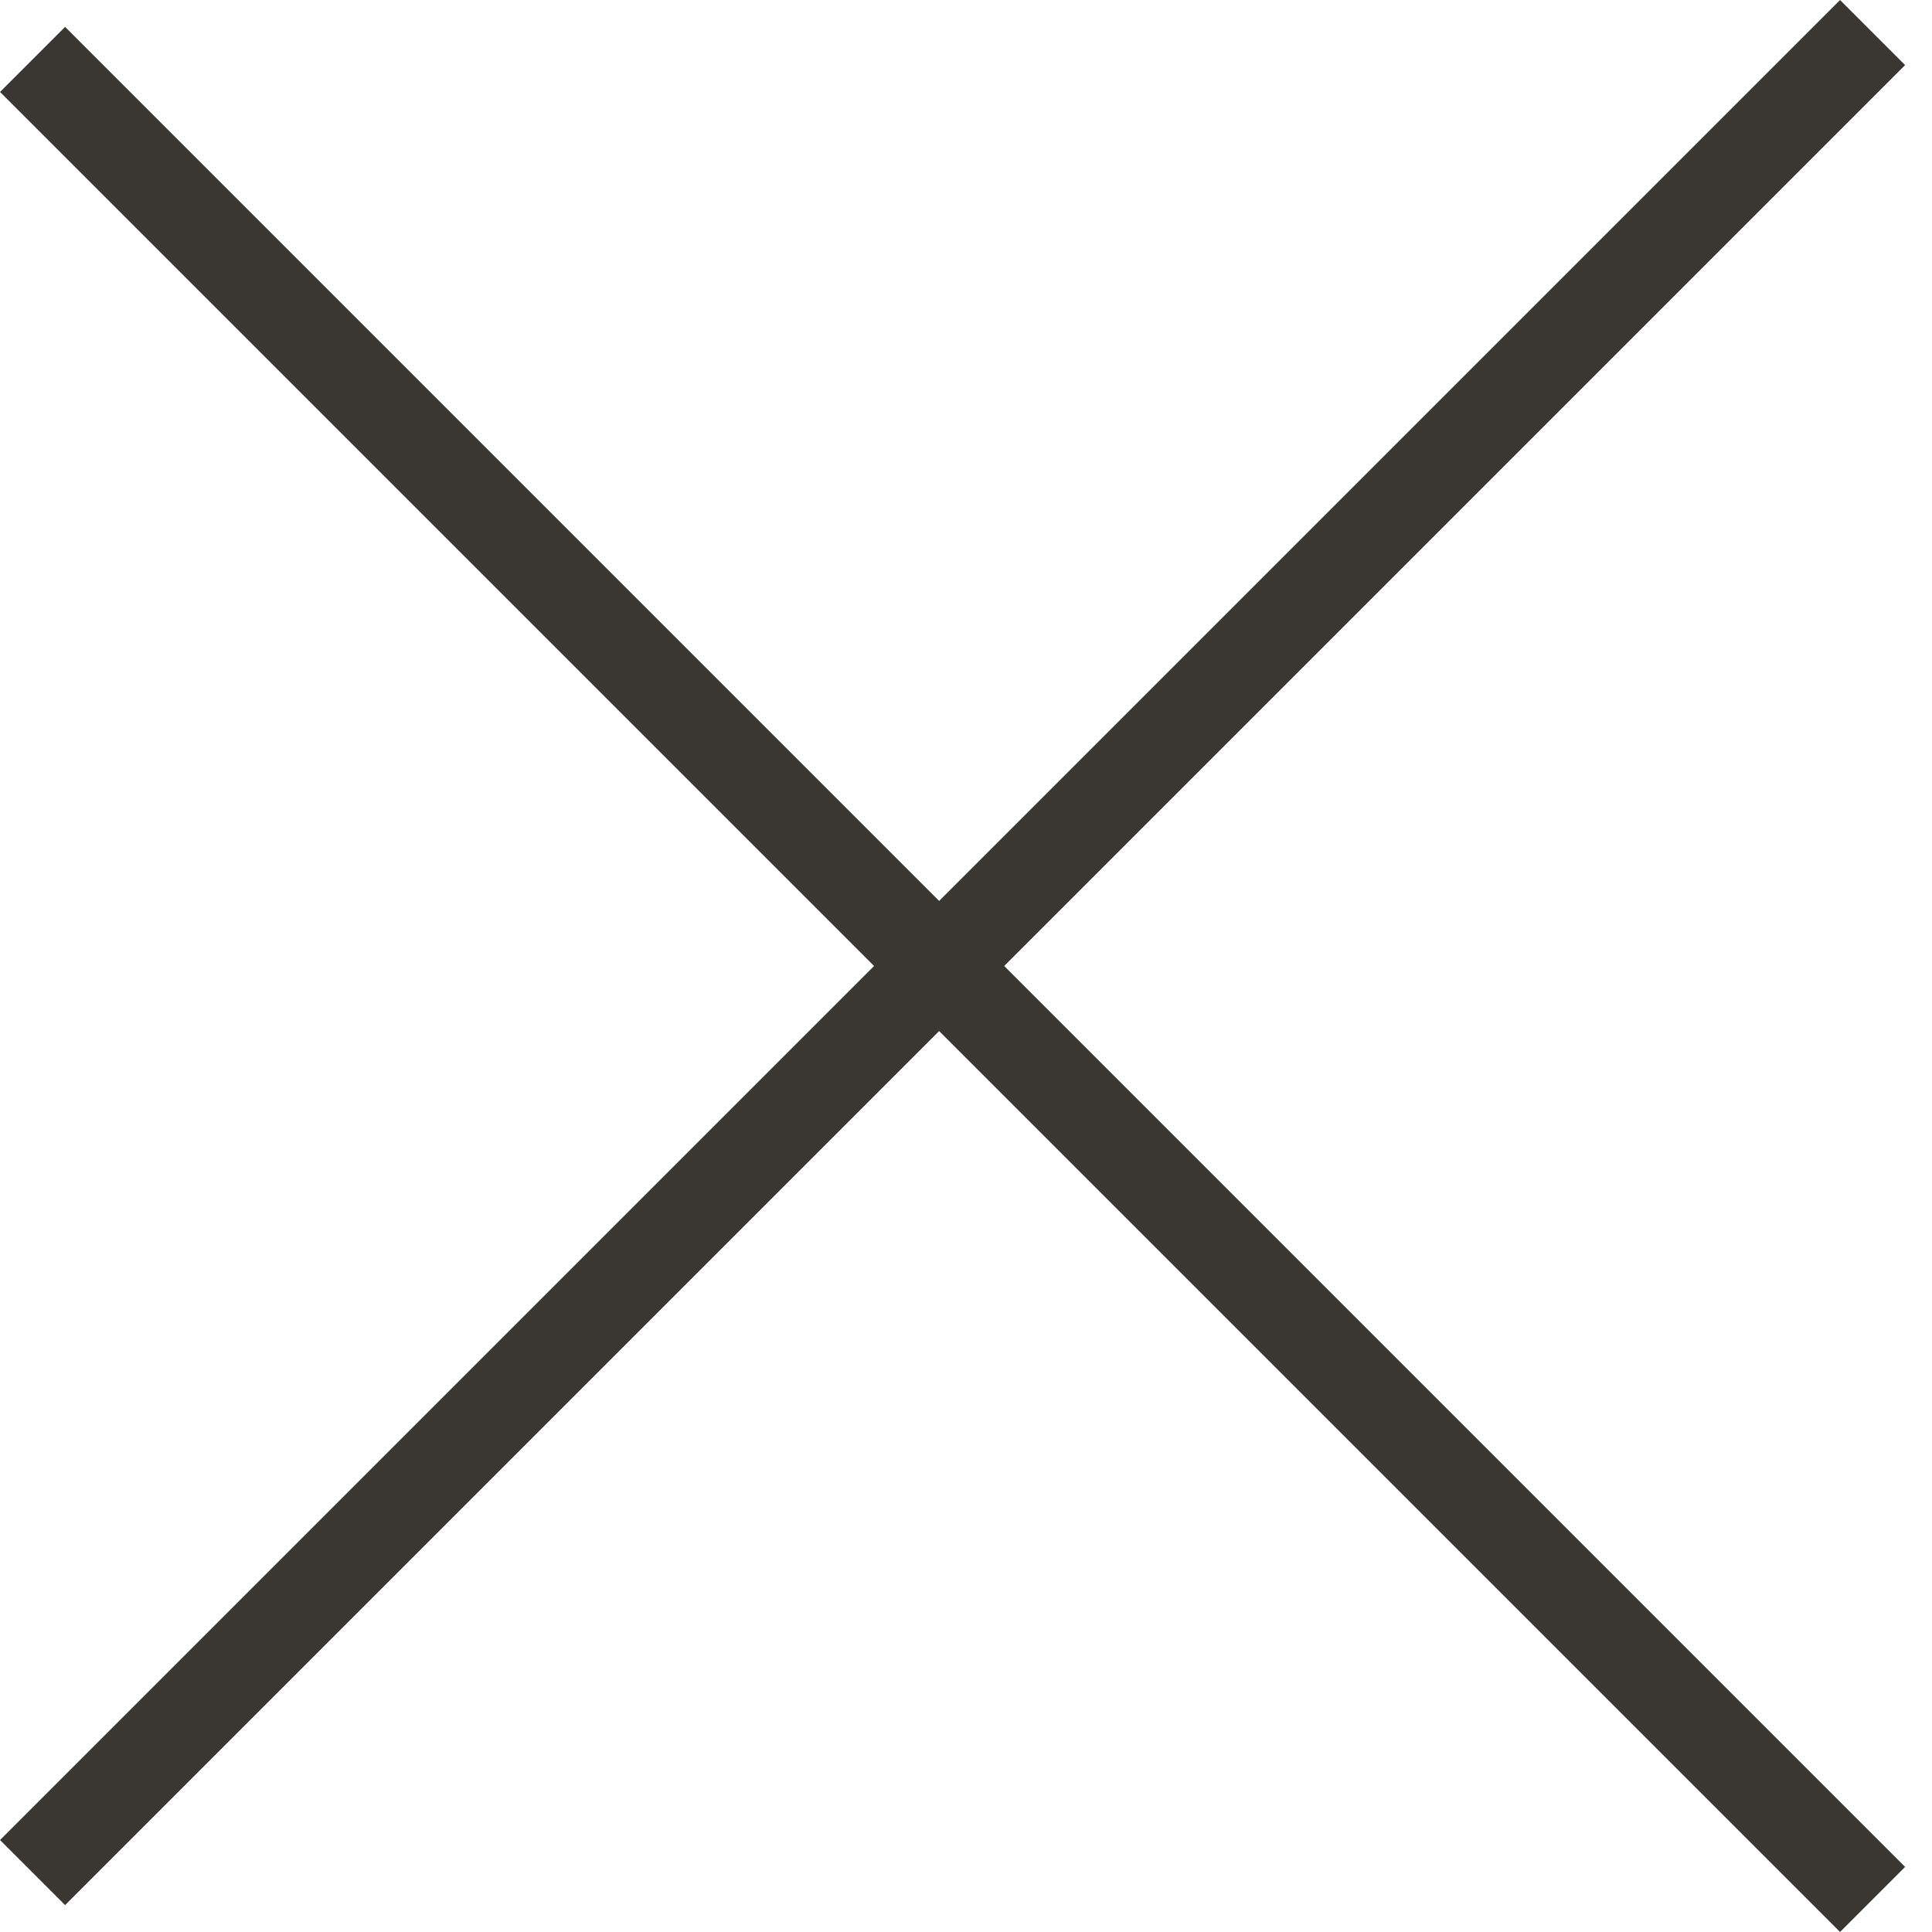
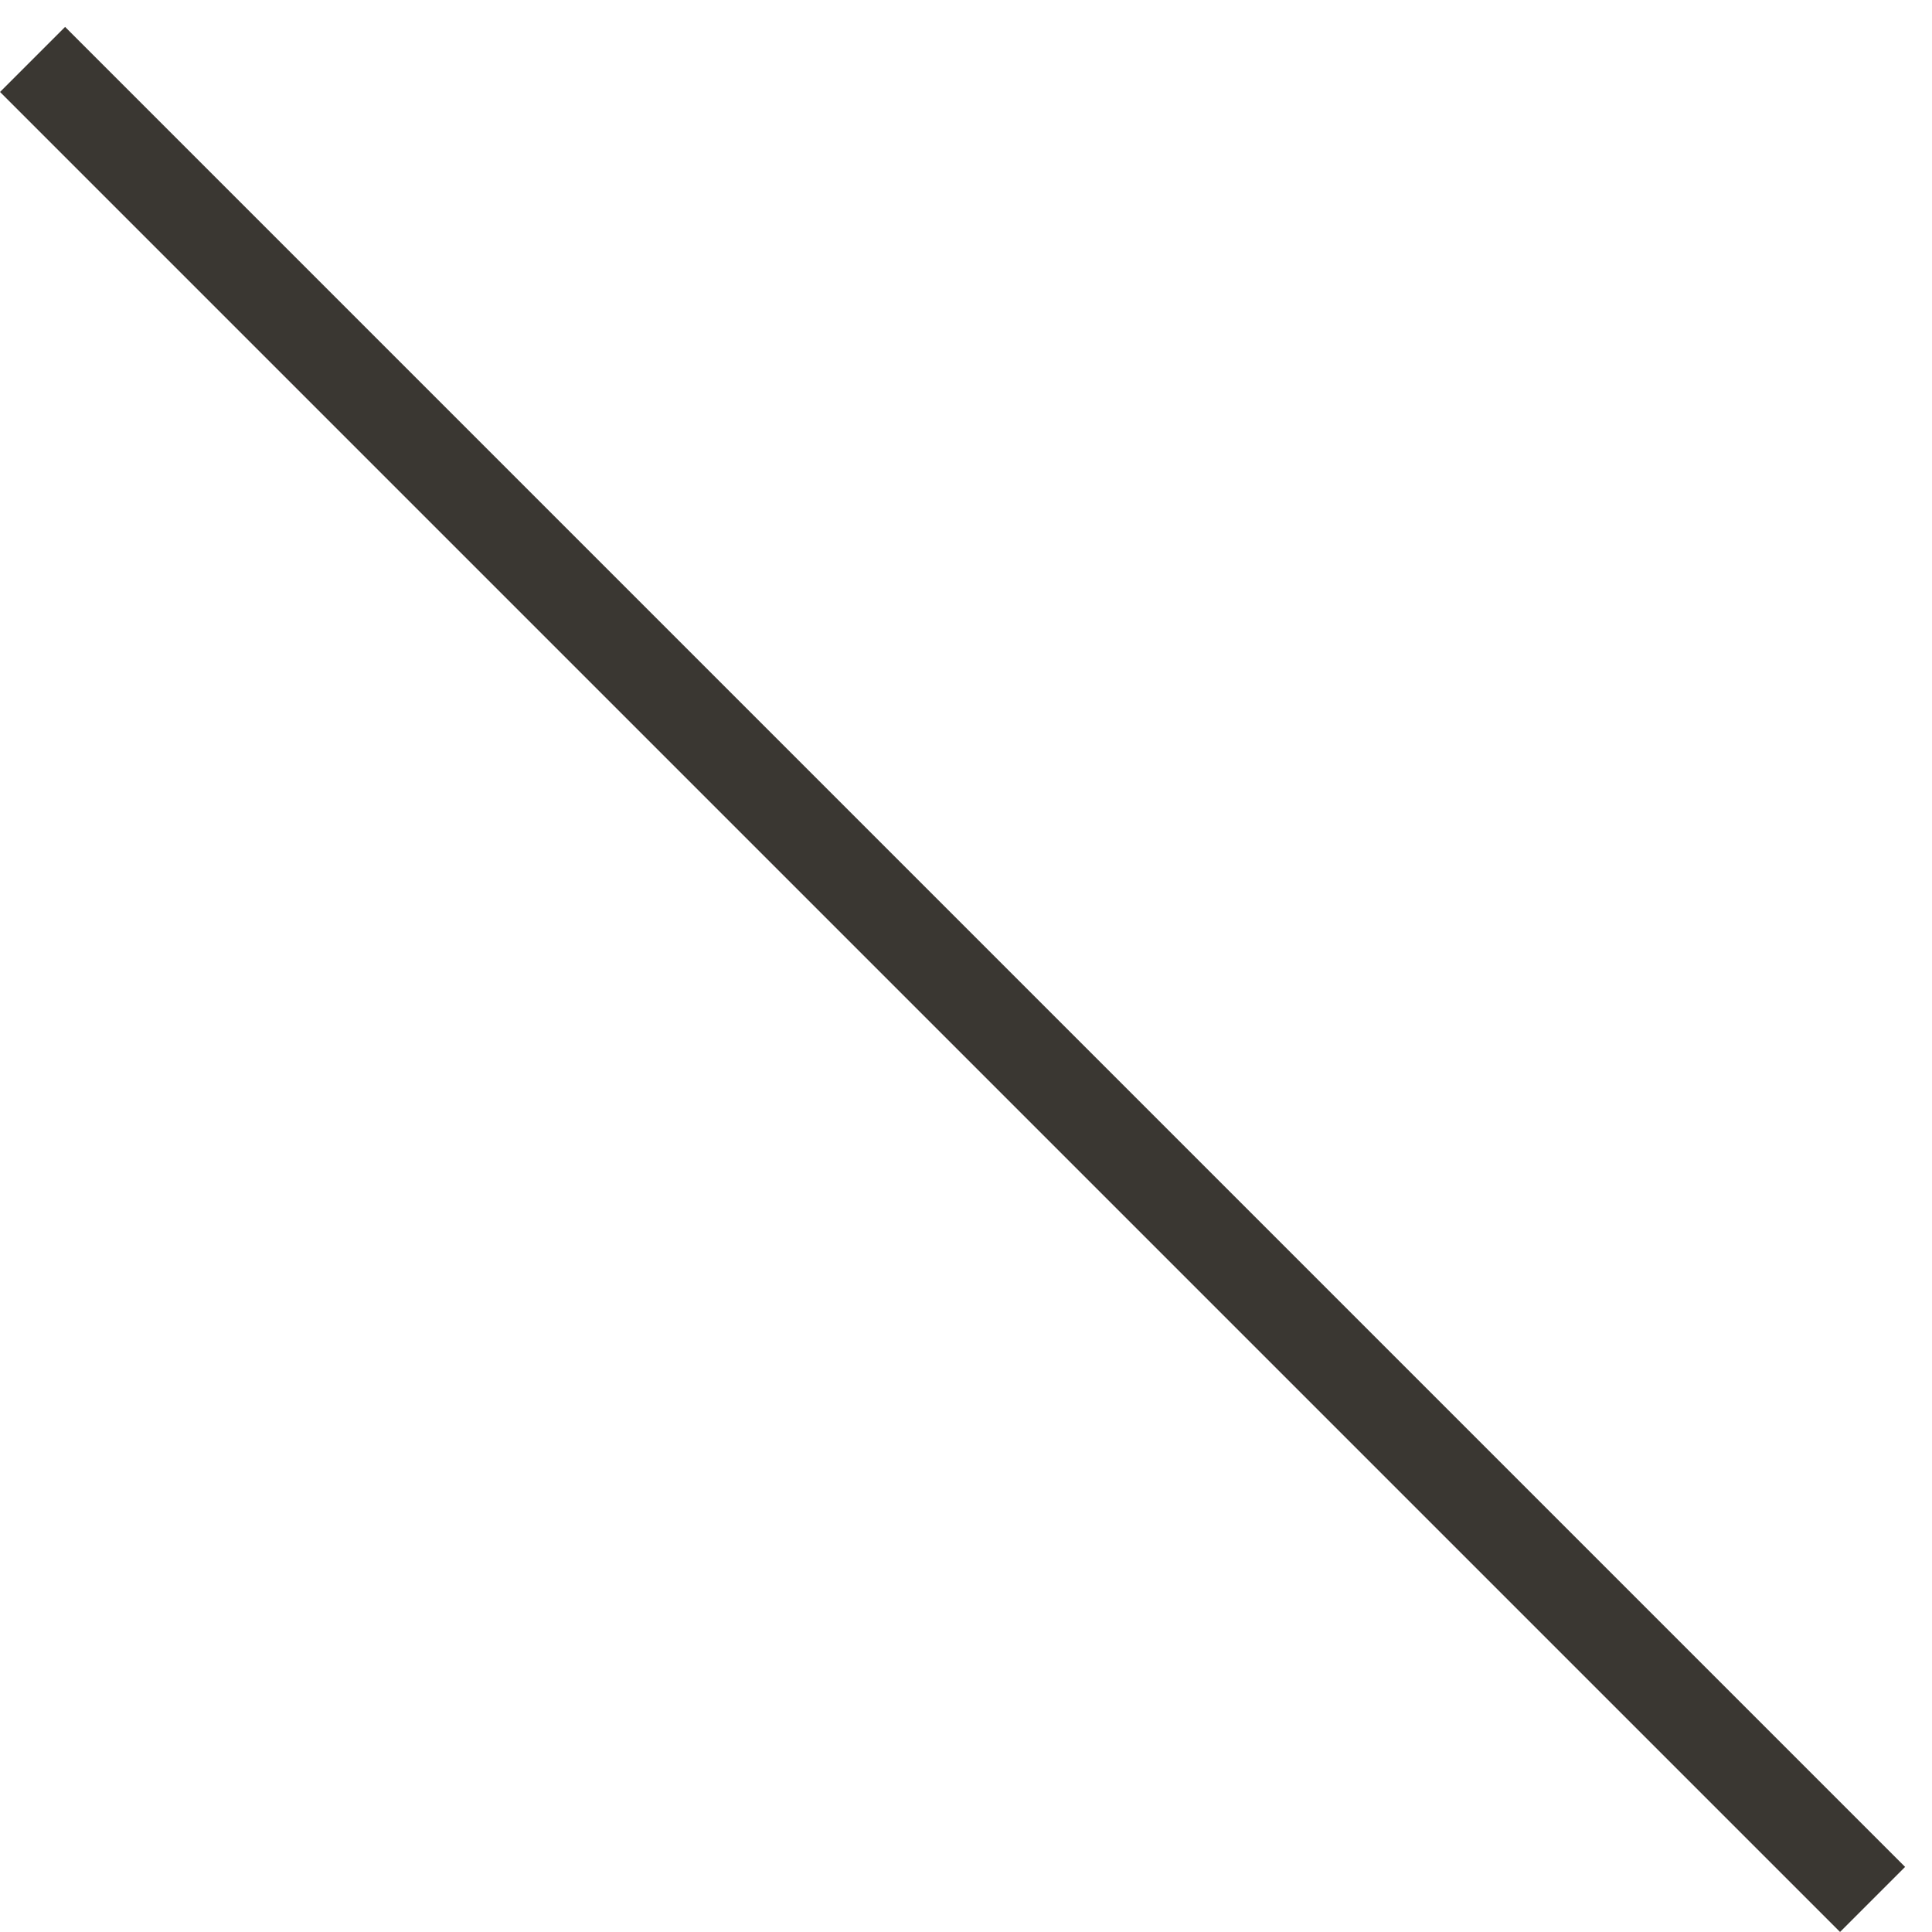
<svg xmlns="http://www.w3.org/2000/svg" width="21" height="21" viewBox="0 0 21 21" fill="none">
  <line x1="0.354" y1="0.646" x2="20.354" y2="20.646" stroke="#3A3732" />
-   <line x1="20.354" y1="0.354" x2="0.354" y2="20.354" stroke="#3A3732" />
</svg>